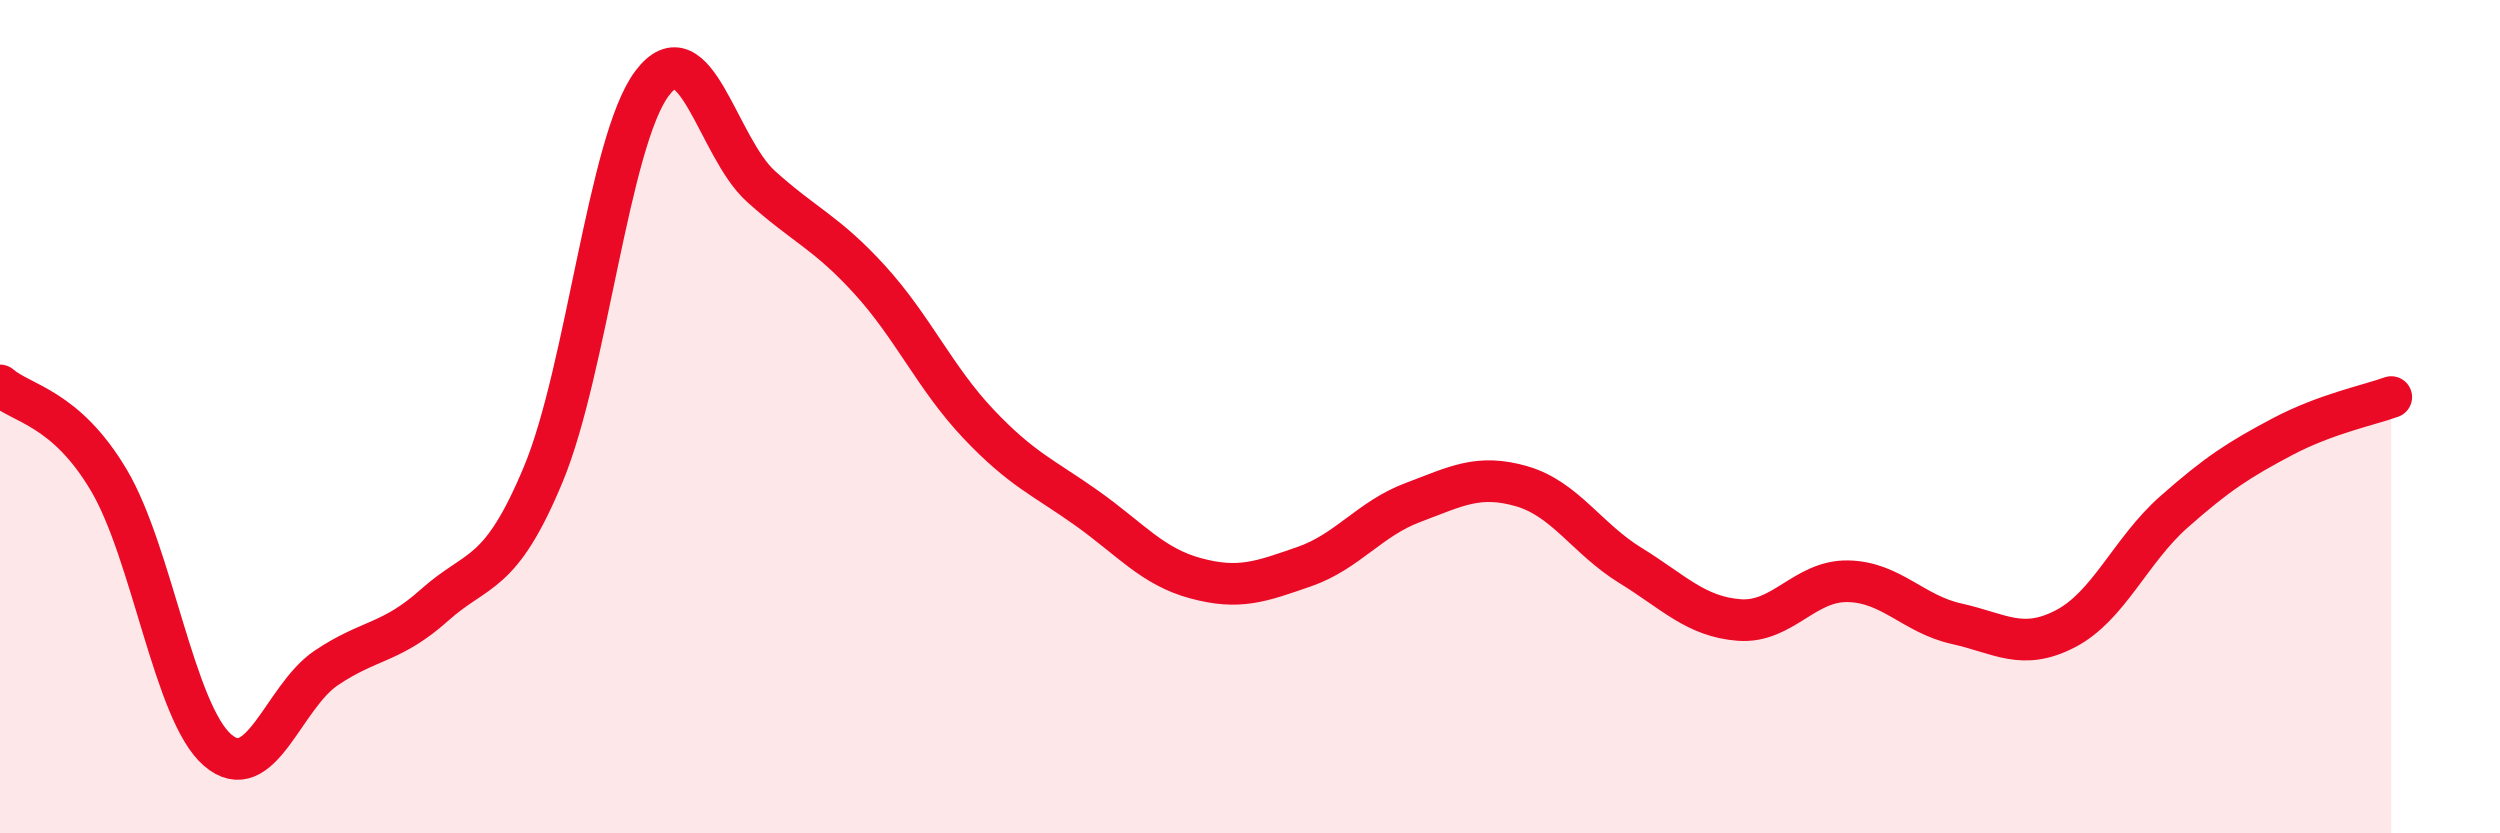
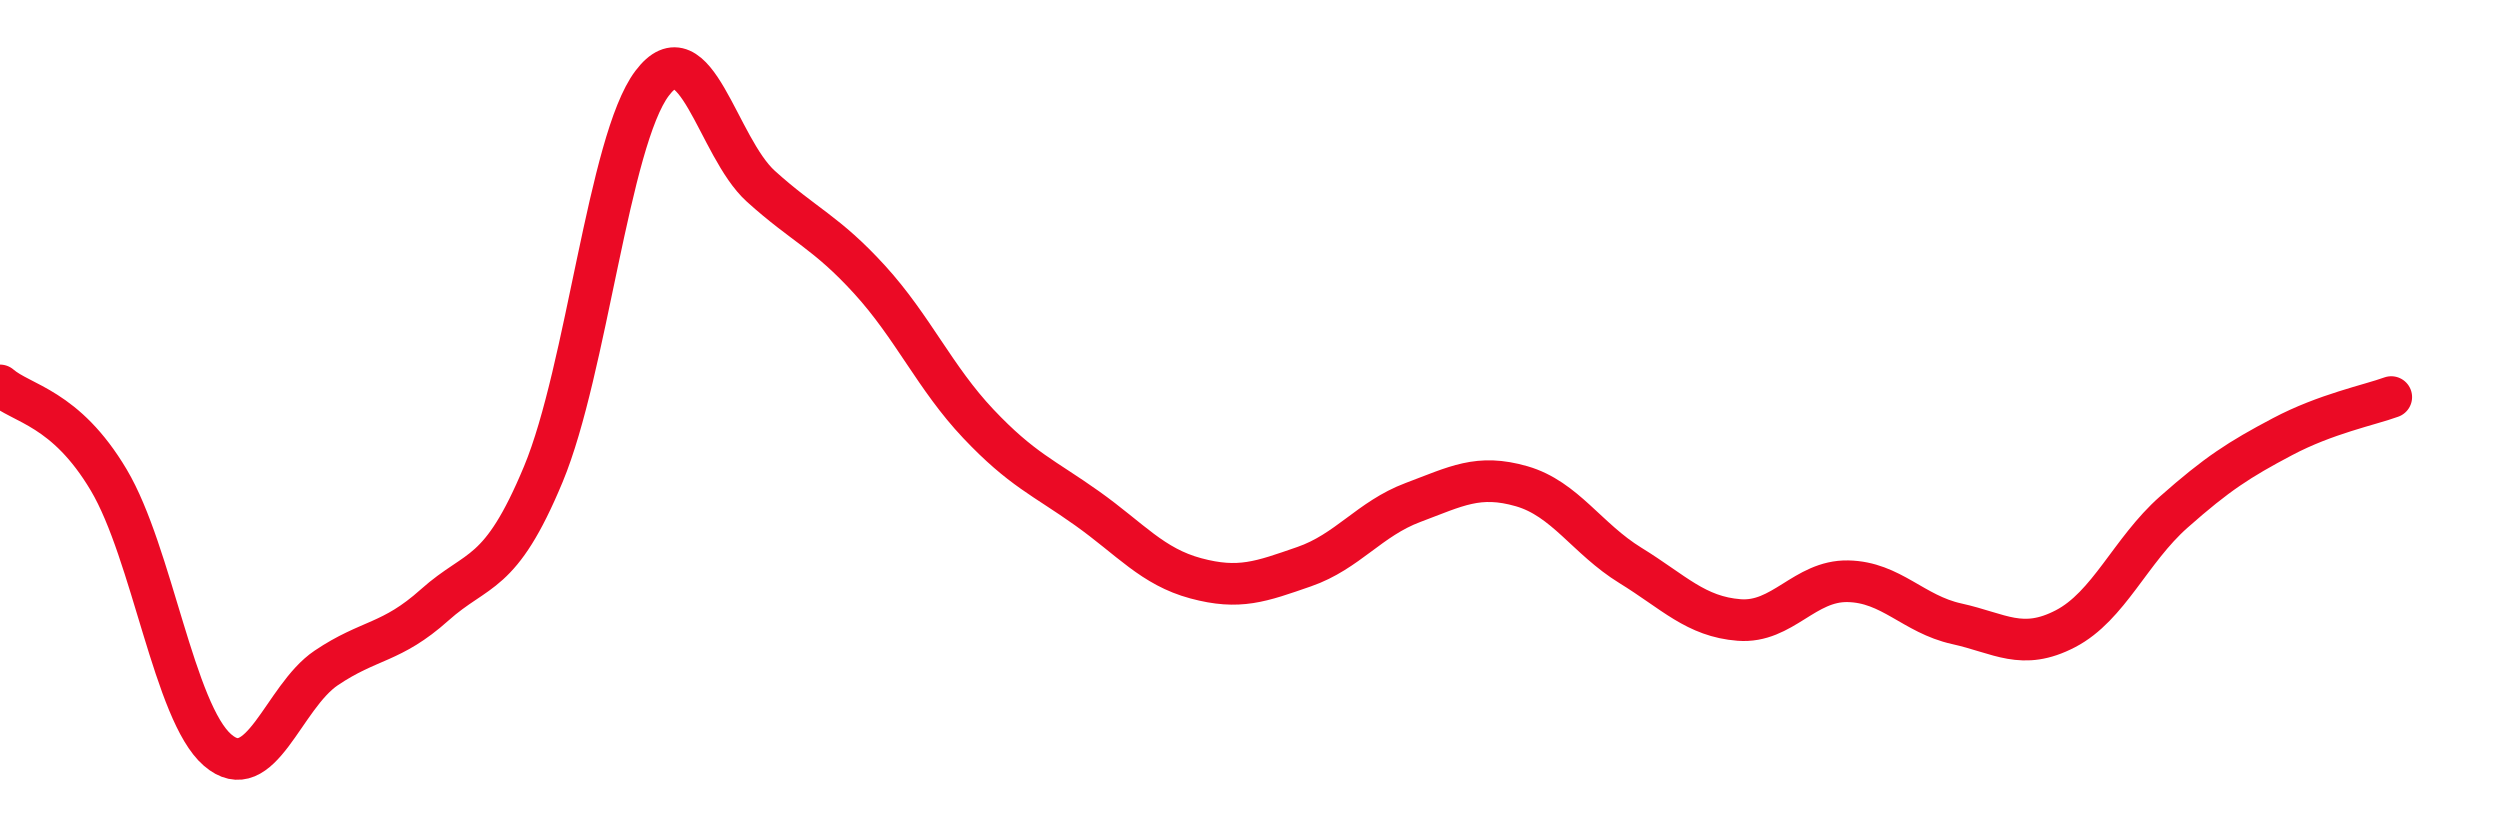
<svg xmlns="http://www.w3.org/2000/svg" width="60" height="20" viewBox="0 0 60 20">
-   <path d="M 0,9.25 C 0.52,9.7 1.57,9.77 2.61,11.52 C 3.65,13.27 4.18,17.1 5.22,18 C 6.26,18.9 6.79,16.73 7.83,16.03 C 8.87,15.33 9.39,15.45 10.43,14.52 C 11.47,13.59 12,13.88 13.04,11.38 C 14.08,8.88 14.61,3.38 15.65,2 C 16.69,0.62 17.22,3.53 18.26,4.47 C 19.3,5.41 19.83,5.57 20.87,6.71 C 21.91,7.85 22.44,9.07 23.48,10.17 C 24.52,11.27 25.05,11.46 26.09,12.2 C 27.13,12.94 27.66,13.6 28.7,13.88 C 29.74,14.16 30.26,13.96 31.3,13.6 C 32.34,13.24 32.87,12.45 33.91,12.06 C 34.95,11.67 35.48,11.37 36.52,11.67 C 37.56,11.97 38.09,12.93 39.13,13.57 C 40.17,14.21 40.7,14.8 41.74,14.88 C 42.78,14.96 43.31,13.93 44.35,13.95 C 45.39,13.97 45.92,14.74 46.96,14.97 C 48,15.2 48.53,15.63 49.57,15.09 C 50.61,14.55 51.13,13.21 52.17,12.29 C 53.21,11.37 53.74,11.03 54.78,10.48 C 55.82,9.93 56.87,9.72 57.39,9.53L57.39 20L0 20Z" fill="#EB0A25" opacity="0.1" stroke-linecap="round" stroke-linejoin="round" />
  <path d="M 0,9.25 C 0.52,9.7 1.57,9.77 2.61,11.52 C 3.65,13.27 4.18,17.1 5.22,18 C 6.26,18.9 6.79,16.73 7.83,16.03 C 8.87,15.33 9.39,15.45 10.43,14.52 C 11.47,13.59 12,13.88 13.04,11.38 C 14.08,8.88 14.61,3.38 15.65,2 C 16.69,0.62 17.22,3.53 18.26,4.47 C 19.3,5.41 19.83,5.57 20.87,6.71 C 21.91,7.85 22.44,9.07 23.48,10.17 C 24.52,11.27 25.05,11.46 26.09,12.2 C 27.13,12.94 27.66,13.6 28.7,13.88 C 29.74,14.16 30.26,13.96 31.3,13.6 C 32.34,13.24 32.87,12.45 33.91,12.06 C 34.95,11.67 35.48,11.37 36.52,11.67 C 37.56,11.97 38.09,12.93 39.13,13.57 C 40.17,14.21 40.7,14.8 41.74,14.88 C 42.78,14.96 43.31,13.93 44.35,13.95 C 45.39,13.97 45.92,14.74 46.96,14.97 C 48,15.2 48.53,15.63 49.57,15.09 C 50.61,14.55 51.13,13.21 52.17,12.29 C 53.21,11.37 53.74,11.03 54.78,10.48 C 55.82,9.93 56.87,9.72 57.39,9.53" stroke="#EB0A25" stroke-width="1" fill="none" stroke-linecap="round" stroke-linejoin="round" />
</svg>